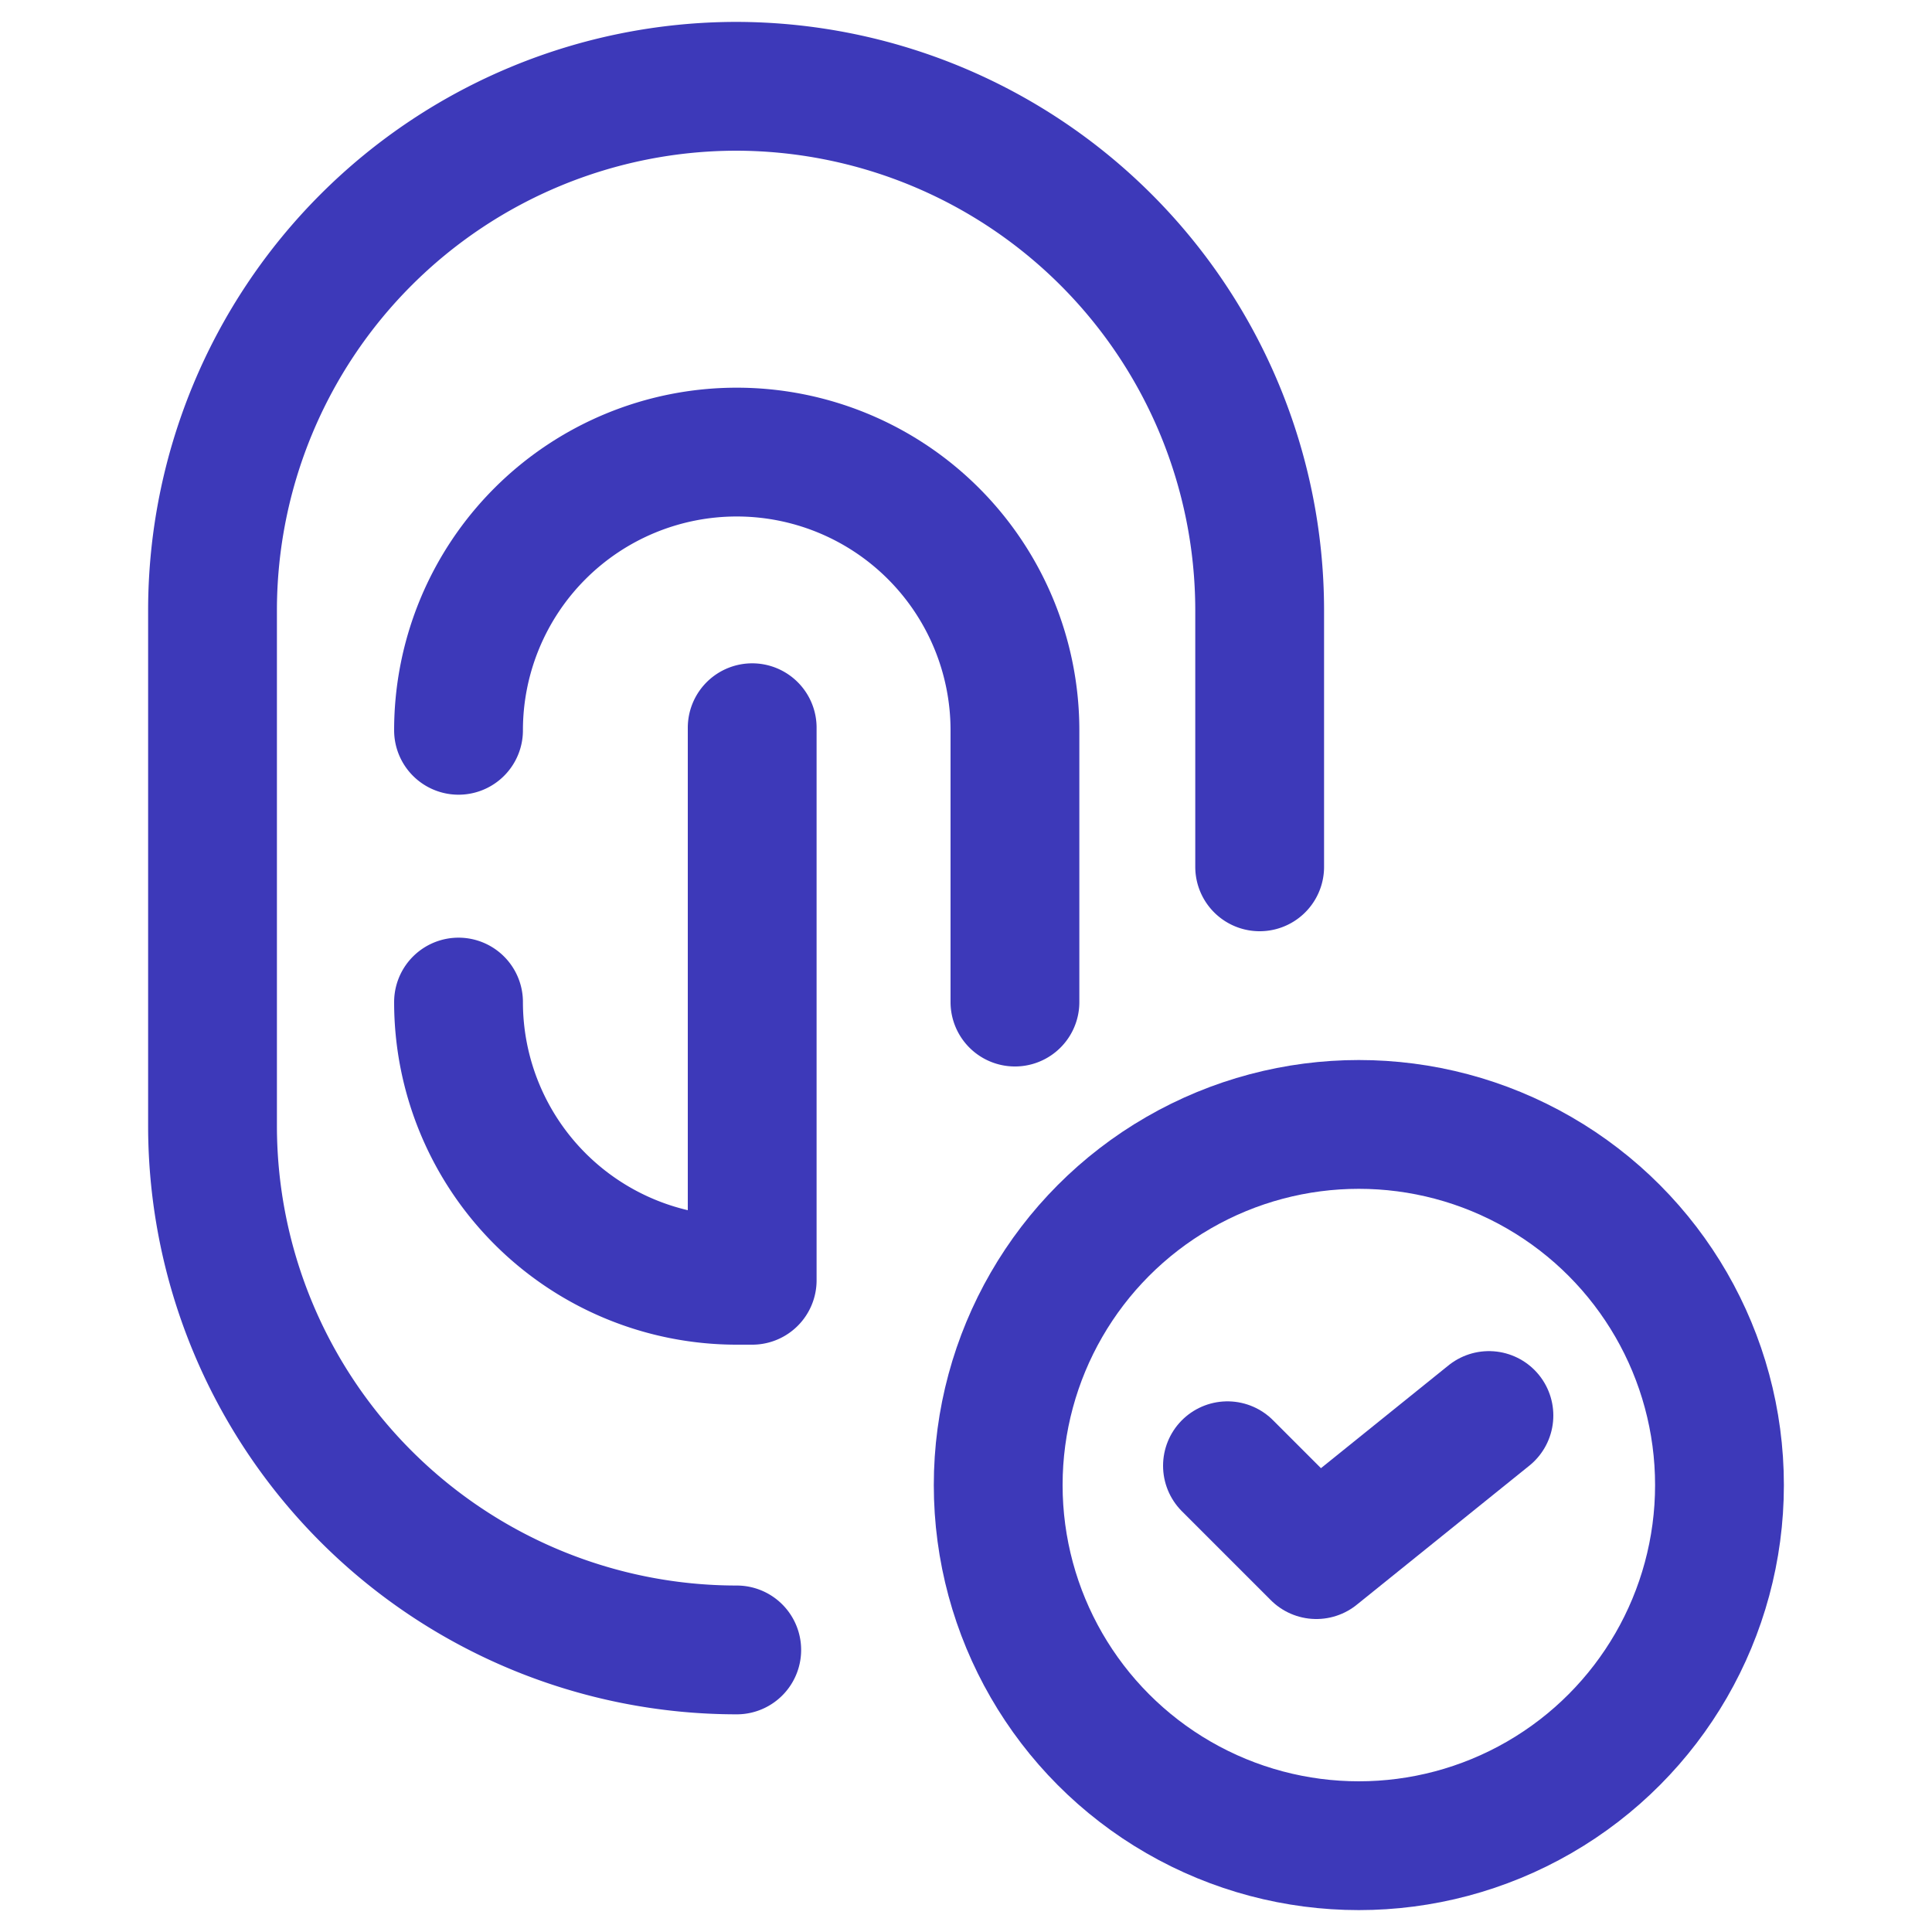
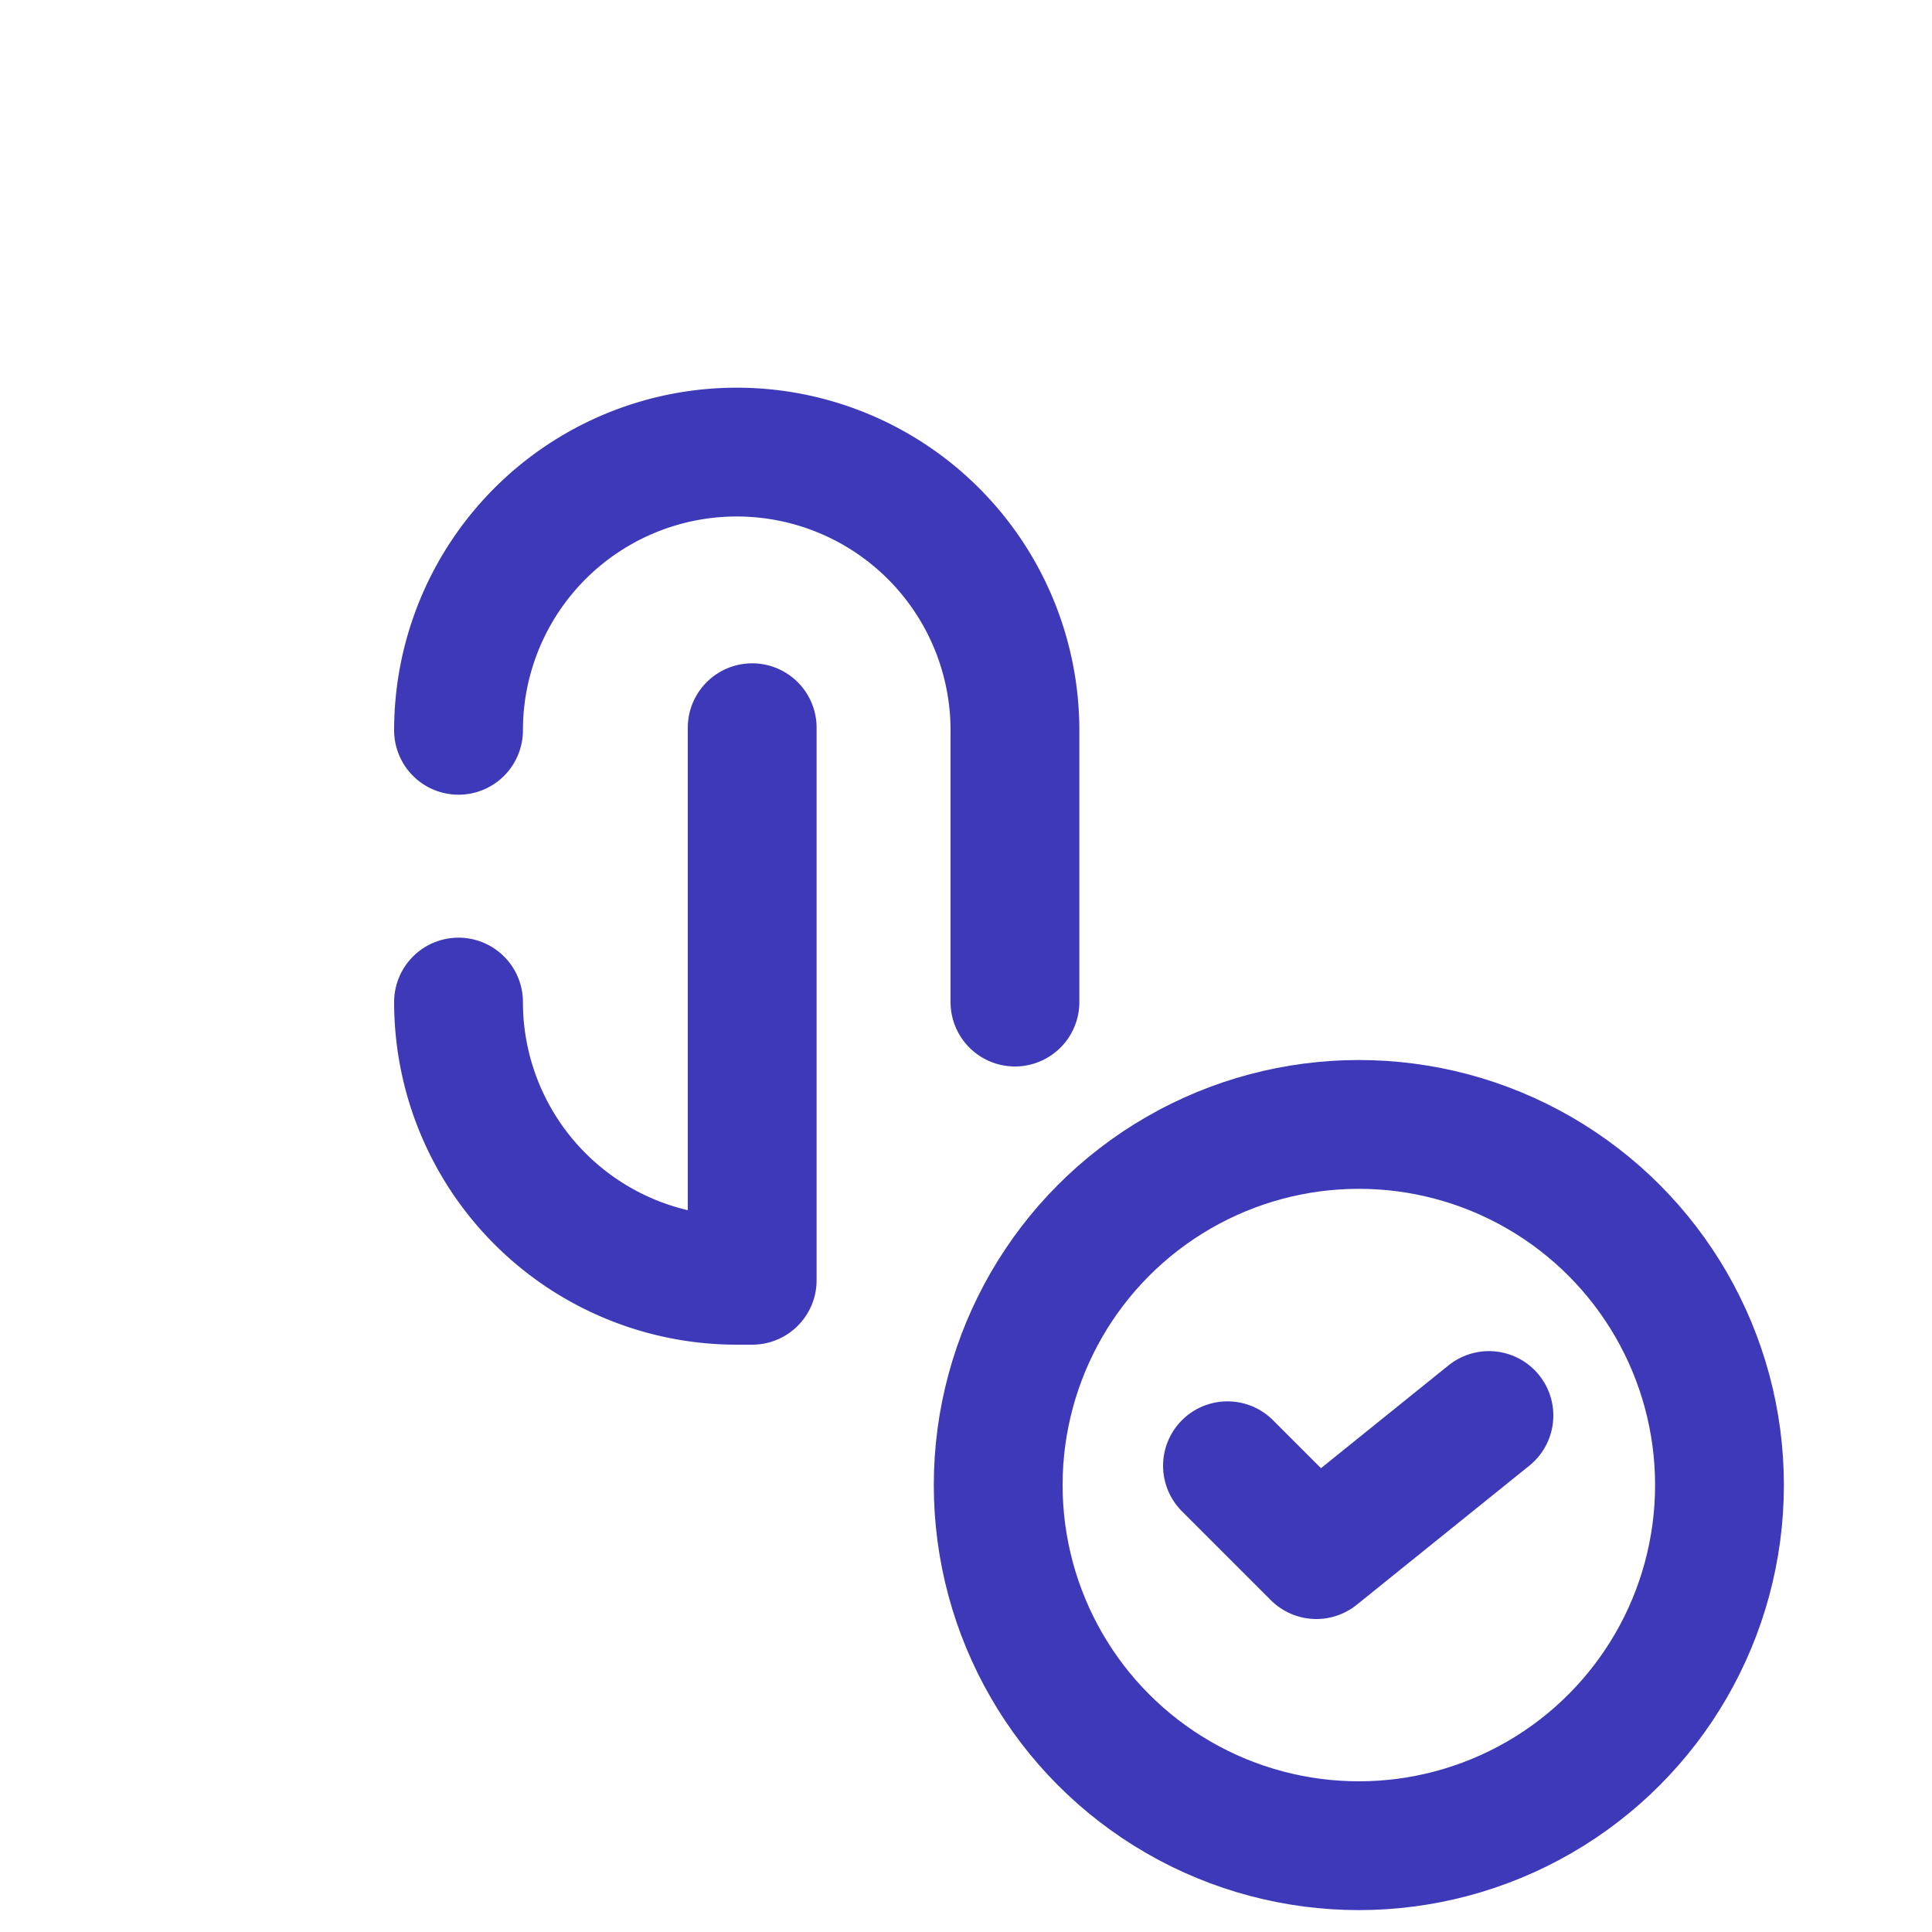
<svg xmlns="http://www.w3.org/2000/svg" viewBox="0 0 15 15">
  <defs>
    <style>.cls-1,.cls-2{fill:none;stroke:#3d39b9;stroke-linecap:round;stroke-linejoin:round;}.cls-2{fill-rule:evenodd;}</style>
  </defs>
  <title>Dashboard Icons 4</title>
  <g id="Layer_1" data-name="Layer 1">
-     <path class="cls-1" d="M9.78,6.73v-2A4.07,4.07,0,0,0,5.72.67h0A4.07,4.07,0,0,0,1.65,4.74v4a4.07,4.07,0,0,0,4.07,4.07" />
    <path class="cls-1" d="M3.56,7.78A2.16,2.16,0,0,0,5.72,9.94h.12V5.65" />
    <path class="cls-1" d="M3.56,5.67A2.16,2.16,0,0,1,5.72,3.51h0A2.16,2.16,0,0,1,7.88,5.67V7.78" />
    <circle class="cls-1" cx="10.55" cy="11.53" r="2.8" />
    <polyline class="cls-2" points="9.53 11.38 10.22 12.07 11.56 10.99" />
  </g>
</svg>